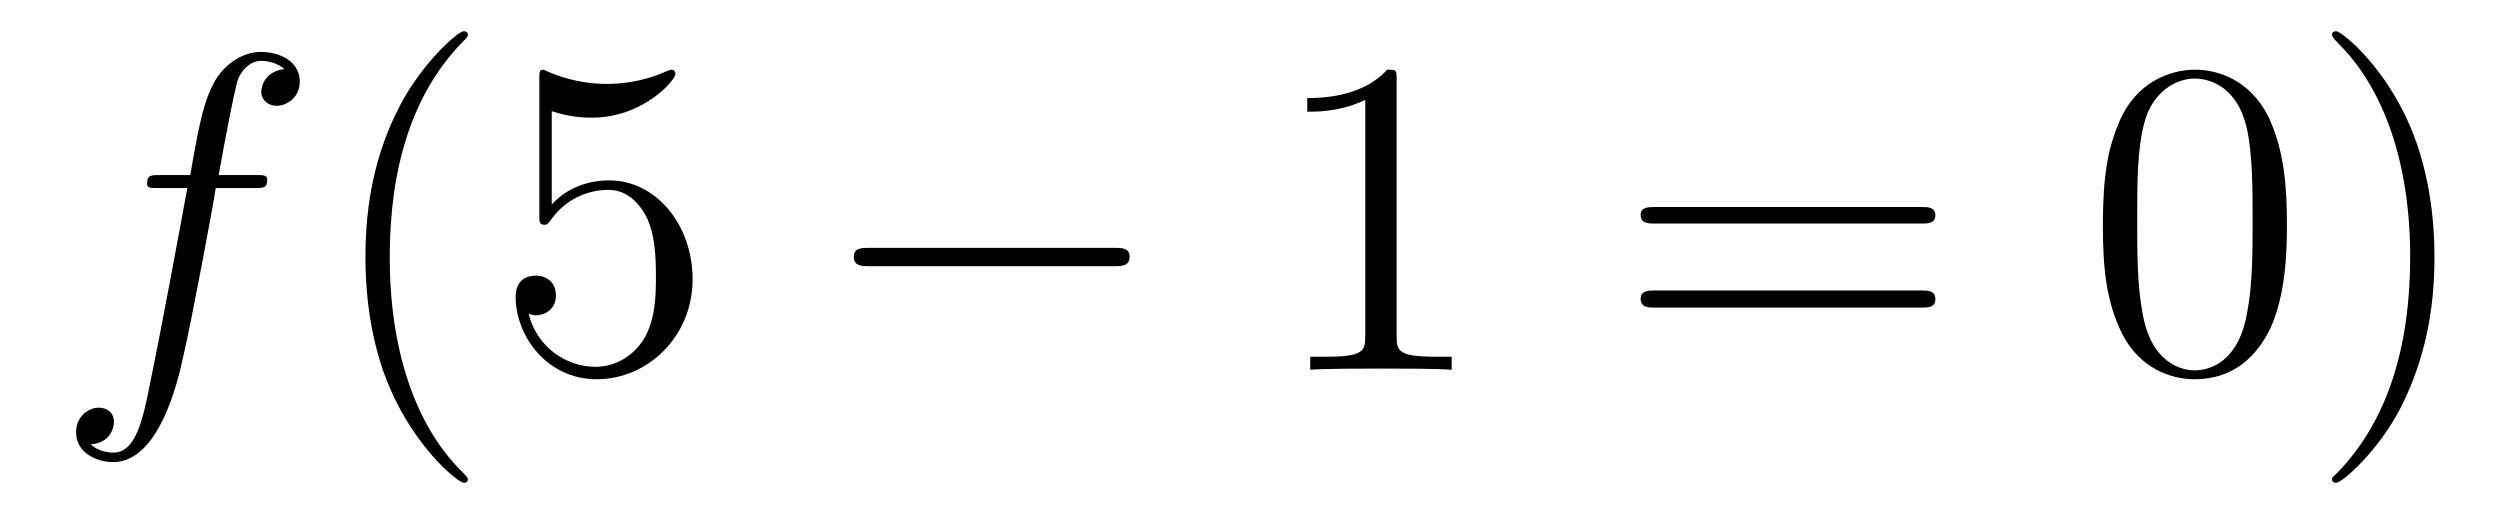
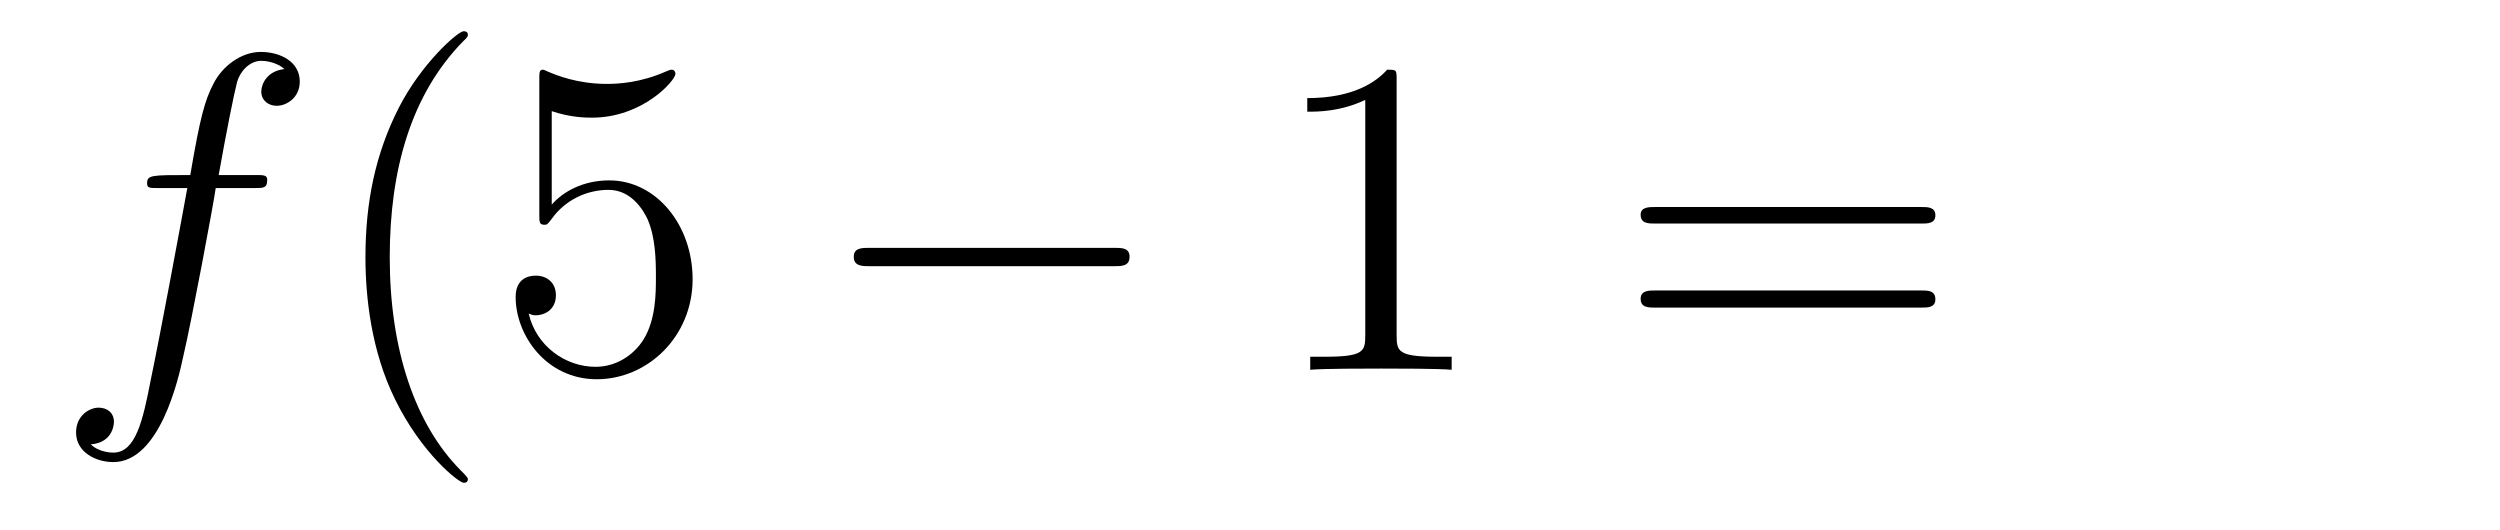
<svg xmlns="http://www.w3.org/2000/svg" height="14pt" version="1.1" viewBox="0 -14 66 14" width="66pt">
  <g id="page1">
    <g transform="matrix(1 0 0 1 -127 650)">
-       <path d="M133.711 -659.035C133.961 -659.035 134.055 -659.035 134.055 -659.254C134.055 -659.379 133.961 -659.379 133.742 -659.379H132.773C132.992 -660.598 133.164 -661.457 133.258 -661.832C133.336 -662.113 133.586 -662.394 133.898 -662.394C134.148 -662.394 134.398 -662.285 134.508 -662.176C134.055 -662.129 133.898 -661.785 133.898 -661.582C133.898 -661.348 134.086 -661.207 134.305 -661.207C134.555 -661.207 134.914 -661.41 134.914 -661.848C134.914 -662.363 134.414 -662.629 133.883 -662.629C133.367 -662.629 132.867 -662.254 132.633 -661.785C132.414 -661.363 132.289 -660.941 132.023 -659.379H131.227C130.992 -659.379 130.883 -659.379 130.883 -659.16C130.883 -659.035 130.945 -659.035 131.195 -659.035H131.945C131.742 -657.926 131.242 -655.223 130.977 -653.957C130.773 -652.91 130.586 -652.051 129.992 -652.051C129.961 -652.051 129.617 -652.051 129.398 -652.269C130.008 -652.316 130.008 -652.848 130.008 -652.863C130.008 -653.098 129.836 -653.238 129.602 -653.238C129.367 -653.238 129.008 -653.035 129.008 -652.582C129.008 -652.066 129.523 -651.801 129.992 -651.801C131.211 -651.801 131.711 -653.988 131.836 -654.582C132.055 -655.504 132.648 -658.676 132.695 -659.035H133.711ZM134.156 -654.238" fill-rule="evenodd" />
+       <path d="M133.711 -659.035C133.961 -659.035 134.055 -659.035 134.055 -659.254C134.055 -659.379 133.961 -659.379 133.742 -659.379H132.773C132.992 -660.598 133.164 -661.457 133.258 -661.832C133.336 -662.113 133.586 -662.394 133.898 -662.394C134.148 -662.394 134.398 -662.285 134.508 -662.176C134.055 -662.129 133.898 -661.785 133.898 -661.582C133.898 -661.348 134.086 -661.207 134.305 -661.207C134.555 -661.207 134.914 -661.41 134.914 -661.848C134.914 -662.363 134.414 -662.629 133.883 -662.629C133.367 -662.629 132.867 -662.254 132.633 -661.785C132.414 -661.363 132.289 -660.941 132.023 -659.379C130.992 -659.379 130.883 -659.379 130.883 -659.16C130.883 -659.035 130.945 -659.035 131.195 -659.035H131.945C131.742 -657.926 131.242 -655.223 130.977 -653.957C130.773 -652.91 130.586 -652.051 129.992 -652.051C129.961 -652.051 129.617 -652.051 129.398 -652.269C130.008 -652.316 130.008 -652.848 130.008 -652.863C130.008 -653.098 129.836 -653.238 129.602 -653.238C129.367 -653.238 129.008 -653.035 129.008 -652.582C129.008 -652.066 129.523 -651.801 129.992 -651.801C131.211 -651.801 131.711 -653.988 131.836 -654.582C132.055 -655.504 132.648 -658.676 132.695 -659.035H133.711ZM134.156 -654.238" fill-rule="evenodd" />
      <path d="M139.352 -651.348C139.352 -651.379 139.352 -651.395 139.148 -651.598C137.961 -652.801 137.289 -654.77 137.289 -657.207C137.289 -659.52 137.852 -661.504 139.227 -662.91C139.352 -663.02 139.352 -663.051 139.352 -663.082C139.352 -663.16 139.289 -663.176 139.242 -663.176C139.086 -663.176 138.117 -662.316 137.523 -661.145C136.914 -659.941 136.648 -658.676 136.648 -657.207C136.648 -656.145 136.805 -654.723 137.43 -653.457C138.133 -652.02 139.117 -651.254 139.242 -651.254C139.289 -651.254 139.352 -651.27 139.352 -651.348ZM141.566 -661.066C142.066 -660.894 142.488 -660.894 142.629 -660.894C143.973 -660.894 144.832 -661.879 144.832 -662.051C144.832 -662.098 144.801 -662.16 144.738 -662.16C144.707 -662.16 144.691 -662.16 144.582 -662.113C143.91 -661.816 143.332 -661.785 143.019 -661.785C142.238 -661.785 141.676 -662.019 141.457 -662.113C141.363 -662.16 141.348 -662.16 141.332 -662.16C141.238 -662.16 141.238 -662.082 141.238 -661.895V-658.348C141.238 -658.129 141.238 -658.066 141.379 -658.066C141.441 -658.066 141.457 -658.082 141.566 -658.223C141.91 -658.707 142.473 -658.988 143.066 -658.988C143.691 -658.988 144.004 -658.41 144.098 -658.207C144.301 -657.738 144.316 -657.16 144.316 -656.707S144.316 -655.566 143.988 -655.035C143.723 -654.613 143.254 -654.316 142.723 -654.316C141.941 -654.316 141.16 -654.848 140.957 -655.723C141.02 -655.691 141.082 -655.676 141.144 -655.676C141.348 -655.676 141.676 -655.801 141.676 -656.207C141.676 -656.535 141.441 -656.723 141.144 -656.723C140.926 -656.723 140.613 -656.629 140.613 -656.16C140.613 -655.145 141.426 -653.988 142.754 -653.988C144.098 -653.988 145.285 -655.113 145.285 -656.629C145.285 -658.051 144.332 -659.238 143.082 -659.238C142.395 -659.238 141.863 -658.941 141.566 -658.598V-661.066ZM145.914 -654.238" fill-rule="evenodd" />
      <path d="M156.414 -656.973C156.617 -656.973 156.82 -656.973 156.82 -657.223C156.82 -657.457 156.617 -657.457 156.414 -657.457H149.961C149.758 -657.457 149.539 -657.457 149.539 -657.223C149.539 -656.973 149.758 -656.973 149.961 -656.973H156.414ZM157.793 -654.238" fill-rule="evenodd" />
      <path d="M163.871 -661.879C163.871 -662.16 163.871 -662.16 163.621 -662.16C163.34 -661.848 162.746 -661.41 161.512 -661.41V-661.051C161.793 -661.051 162.387 -661.051 163.043 -661.363V-655.16C163.043 -654.723 163.012 -654.582 161.965 -654.582H161.59V-654.238C161.918 -654.27 163.074 -654.27 163.465 -654.27C163.855 -654.27 164.996 -654.27 165.324 -654.238V-654.582H164.949C163.902 -654.582 163.871 -654.723 163.871 -655.16V-661.879ZM166.313 -654.238" fill-rule="evenodd" />
      <path d="M177.719 -658.098C177.891 -658.098 178.094 -658.098 178.094 -658.316C178.094 -658.535 177.891 -658.535 177.719 -658.535H170.703C170.531 -658.535 170.313 -658.535 170.313 -658.332C170.313 -658.098 170.516 -658.098 170.703 -658.098H177.719ZM177.719 -655.879C177.891 -655.879 178.094 -655.879 178.094 -656.098C178.094 -656.332 177.891 -656.332 177.719 -656.332H170.703C170.531 -656.332 170.313 -656.332 170.313 -656.113C170.313 -655.879 170.516 -655.879 170.703 -655.879H177.719ZM178.789 -654.238" fill-rule="evenodd" />
-       <path d="M187.375 -658.051C187.375 -659.035 187.313 -660.004 186.891 -660.91C186.391 -661.91 185.531 -662.16 184.953 -662.16C184.266 -662.16 183.406 -661.816 182.969 -660.832C182.641 -660.082 182.516 -659.348 182.516 -658.051C182.516 -656.895 182.609 -656.019 183.031 -655.176C183.5 -654.27 184.313 -653.988 184.938 -653.988C185.984 -653.988 186.578 -654.613 186.922 -655.301C187.344 -656.191 187.375 -657.363 187.375 -658.051ZM184.938 -654.223C184.563 -654.223 183.781 -654.441 183.563 -655.738C183.422 -656.457 183.422 -657.363 183.422 -658.191C183.422 -659.176 183.422 -660.051 183.609 -660.754C183.813 -661.551 184.422 -661.926 184.938 -661.926C185.391 -661.926 186.078 -661.66 186.312 -660.629C186.469 -659.941 186.469 -659.004 186.469 -658.191C186.469 -657.395 186.469 -656.488 186.328 -655.77C186.109 -654.457 185.359 -654.223 184.938 -654.223ZM191.27 -657.207C191.27 -658.113 191.16 -659.598 190.488 -660.973C189.785 -662.41 188.801 -663.176 188.676 -663.176C188.629 -663.176 188.566 -663.16 188.566 -663.082C188.566 -663.051 188.566 -663.02 188.769 -662.816C189.957 -661.613 190.629 -659.645 190.629 -657.223C190.629 -654.91 190.066 -652.91 188.691 -651.504C188.566 -651.395 188.566 -651.379 188.566 -651.348C188.566 -651.27 188.629 -651.254 188.676 -651.254C188.832 -651.254 189.801 -652.098 190.395 -653.27C191.004 -654.488 191.27 -655.77 191.27 -657.207ZM192.469 -654.238" fill-rule="evenodd" />
    </g>
  </g>
</svg>